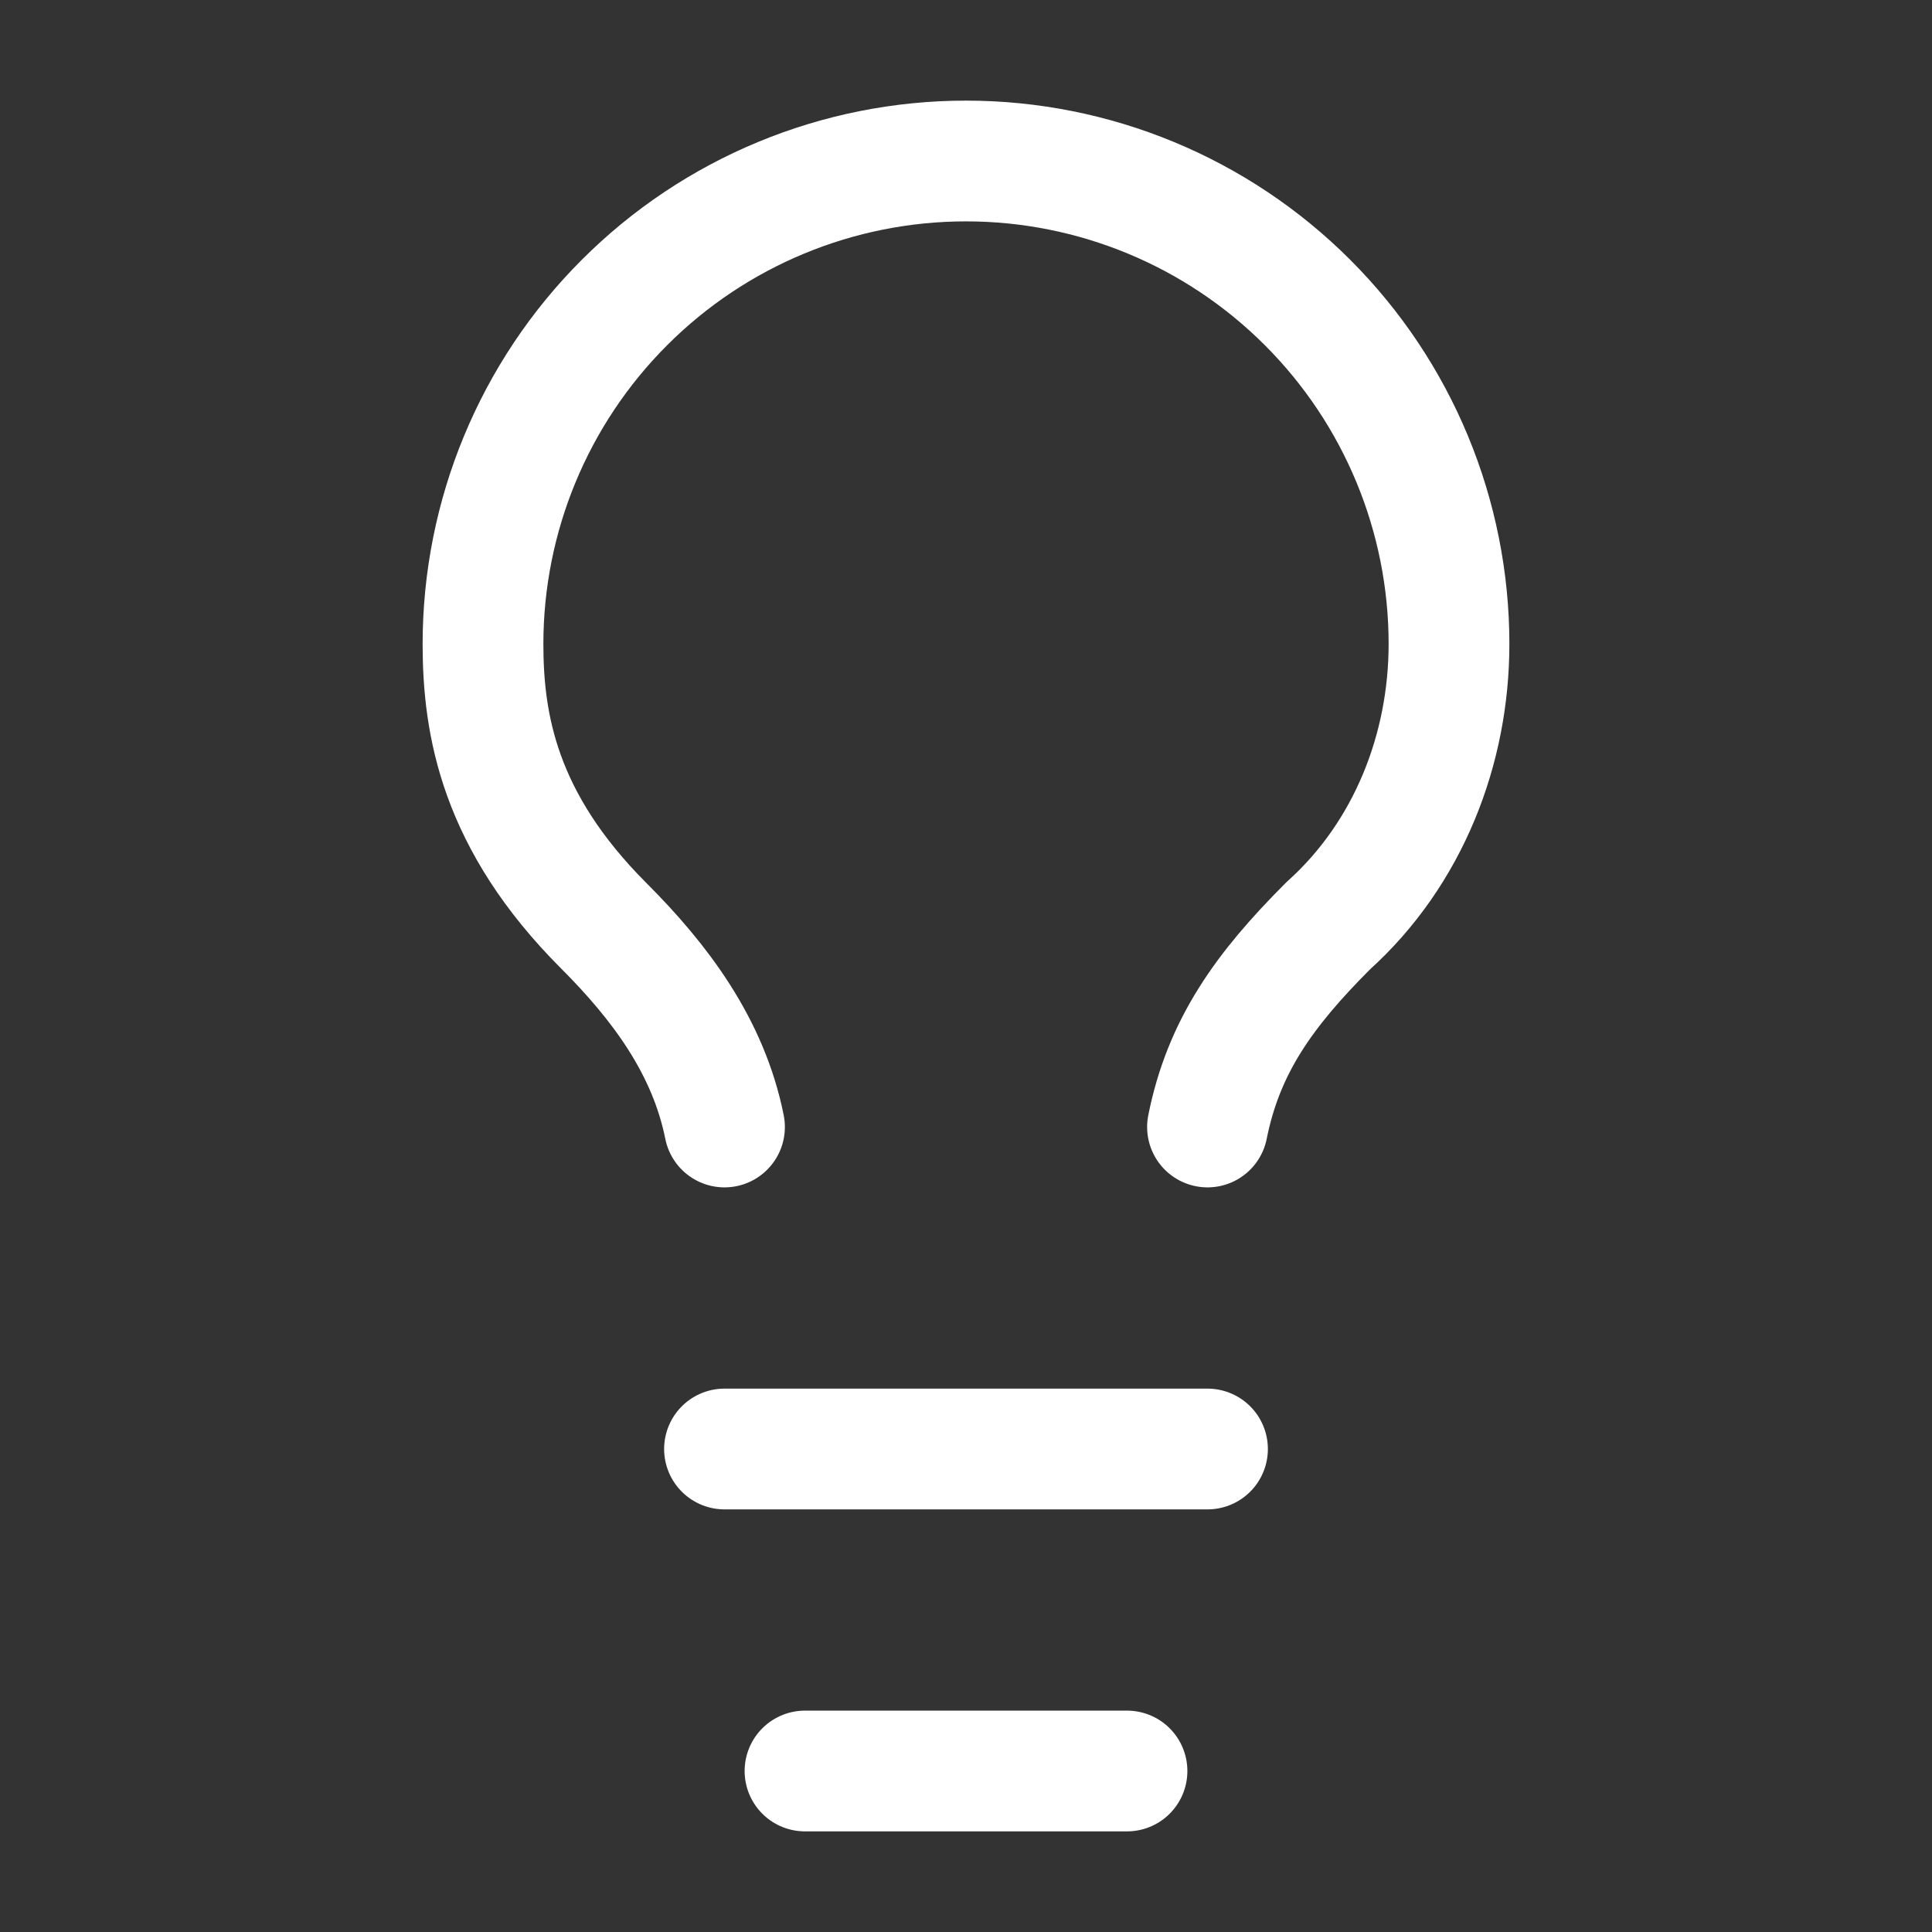
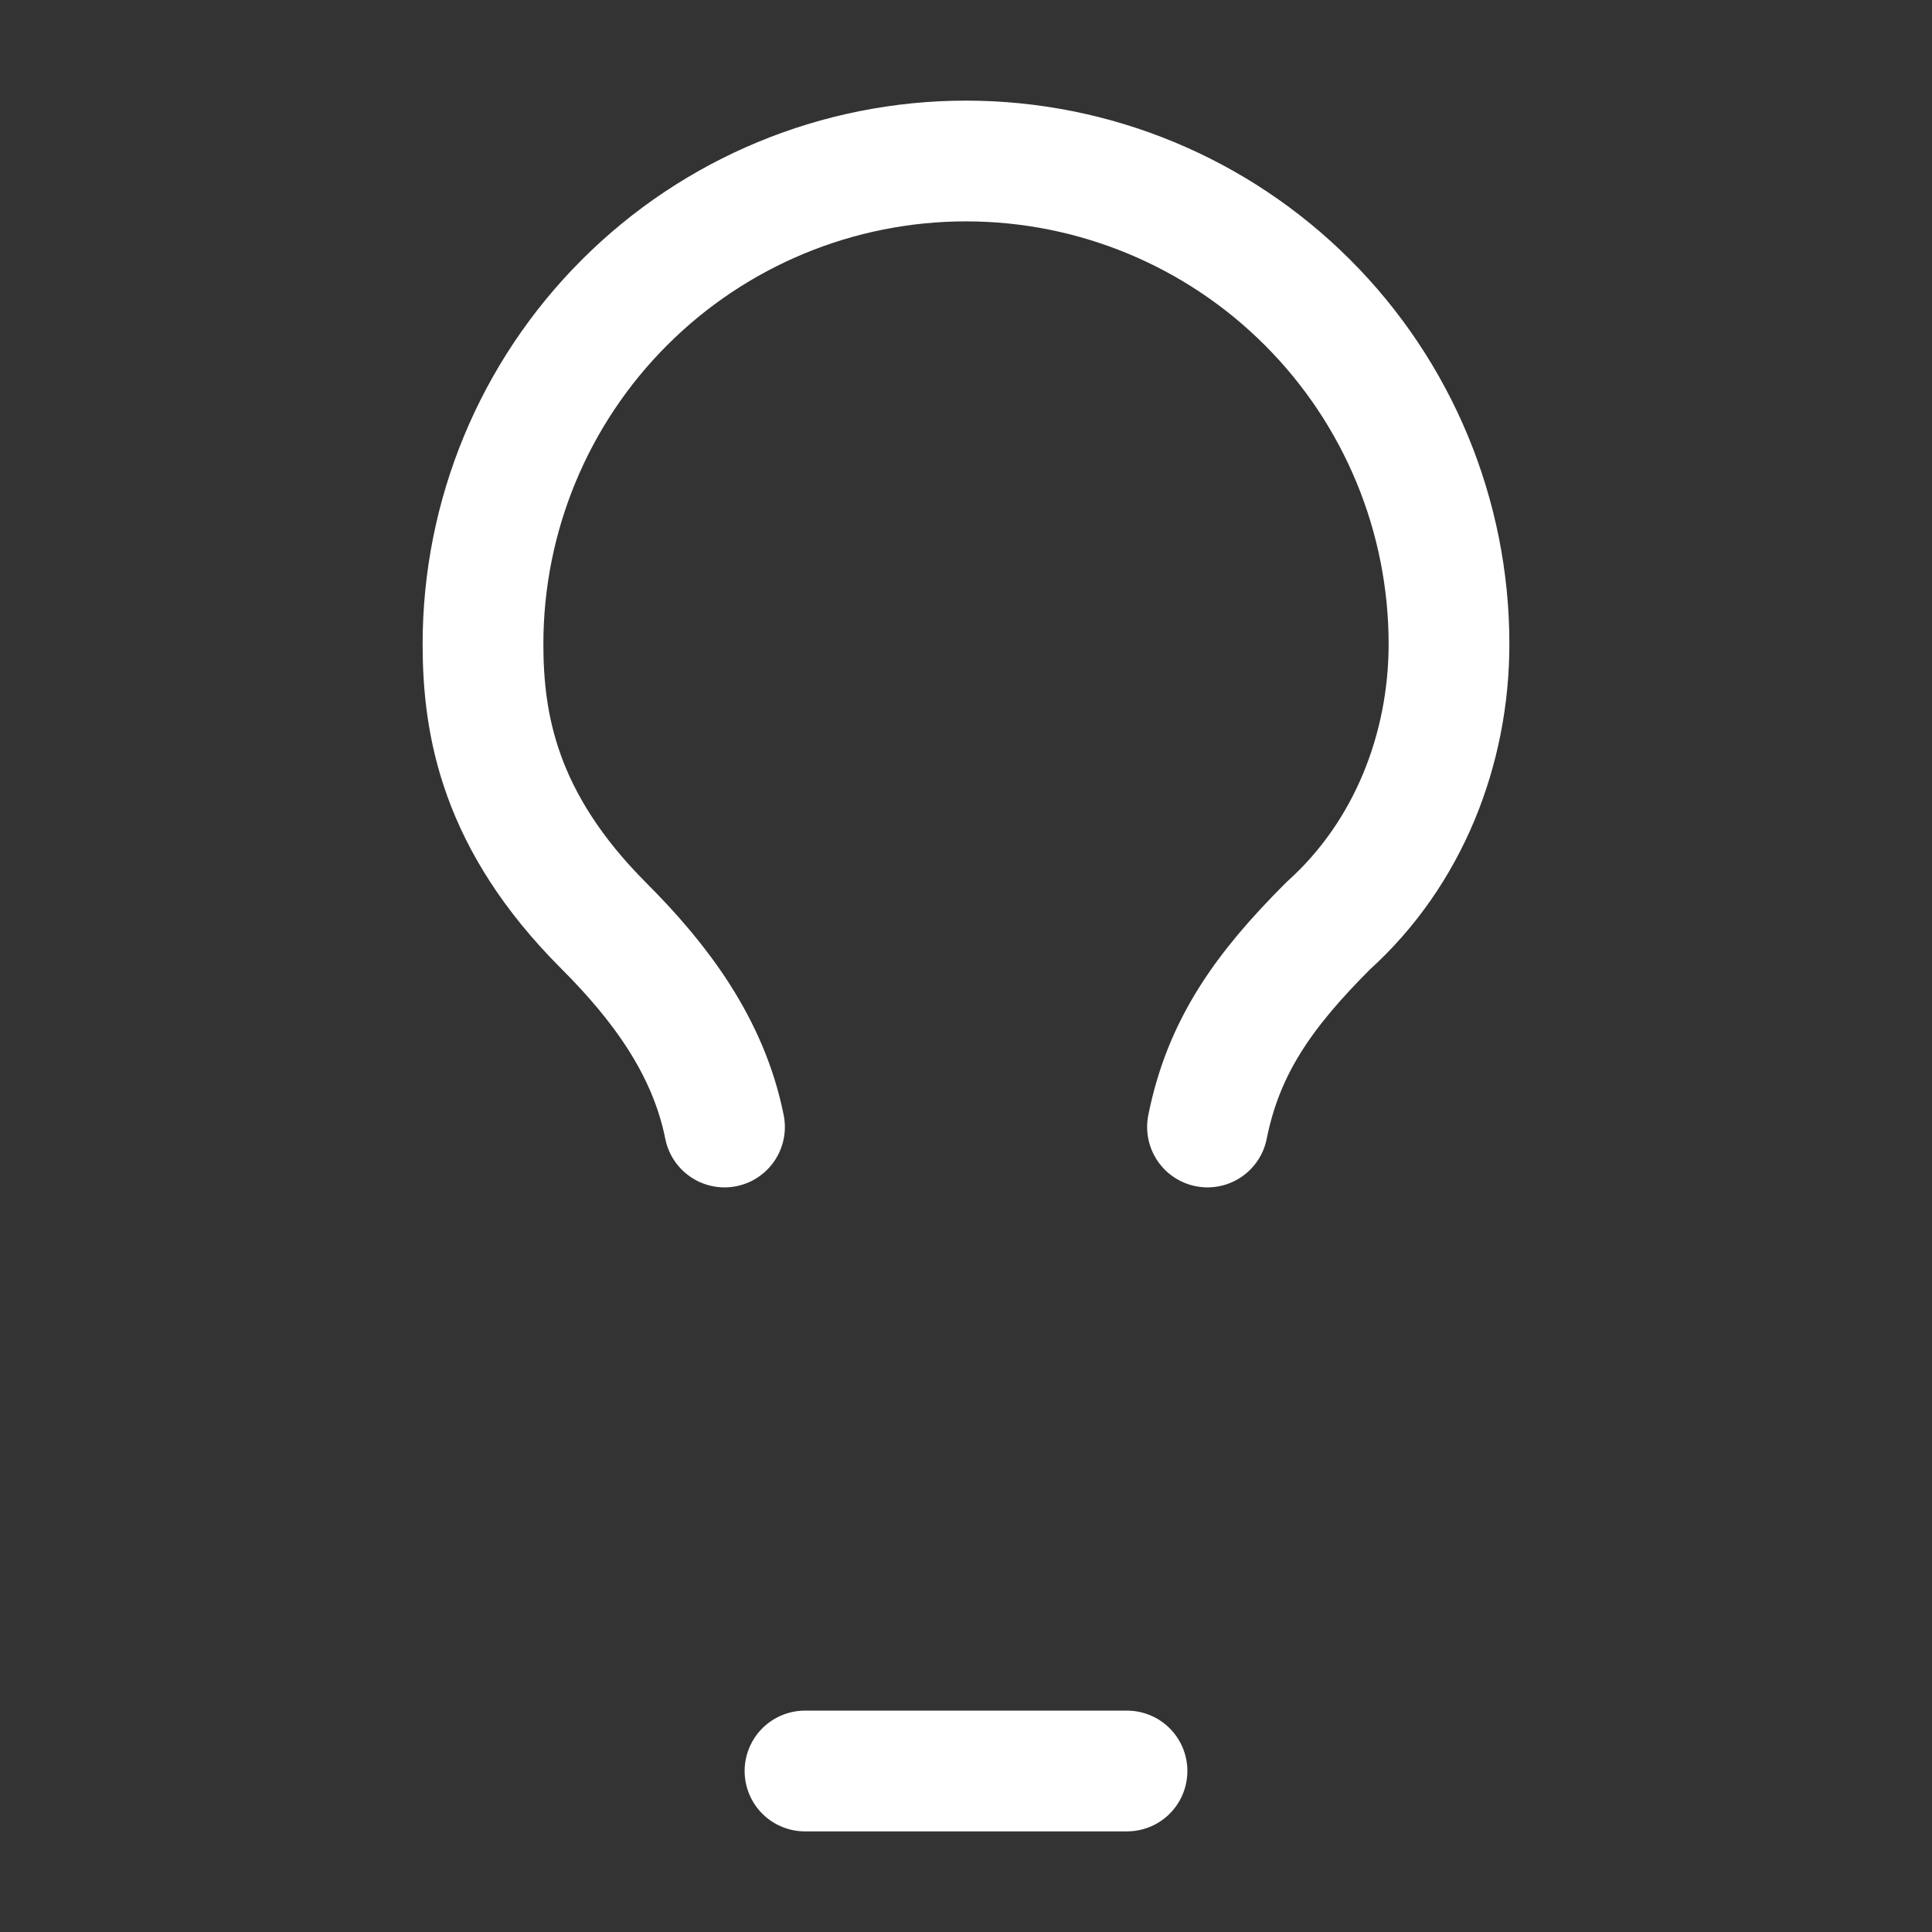
<svg xmlns="http://www.w3.org/2000/svg" width="30" height="30" viewBox="0 0 30 30" fill="none">
  <rect x="0" y="0" width="30" height="30" fill="#333333" stroke="none" />
  <path d="M18.75 17.5C19 16.25 19.625 15.375 20.625 14.375C21.875 13.25 22.5 11.625 22.5 10C22.5 8.011 21.71 6.103 20.303 4.697C18.897 3.29 16.989 2.5 15 2.5C13.011 2.5 11.103 3.29 9.697 4.697C8.29 6.103 7.5 8.011 7.5 10C7.5 11.25 7.75 12.75 9.375 14.375C10.25 15.25 11 16.25 11.25 17.5" stroke="white" stroke-width="1.875" stroke-linecap="round" stroke-linejoin="round" />
-   <path d="M11.25 22.5H18.75" stroke="white" stroke-width="1.875" stroke-linecap="round" stroke-linejoin="round" />
  <path d="M12.5 27.5H17.5" stroke="white" stroke-width="1.875" stroke-linecap="round" stroke-linejoin="round" />
</svg>